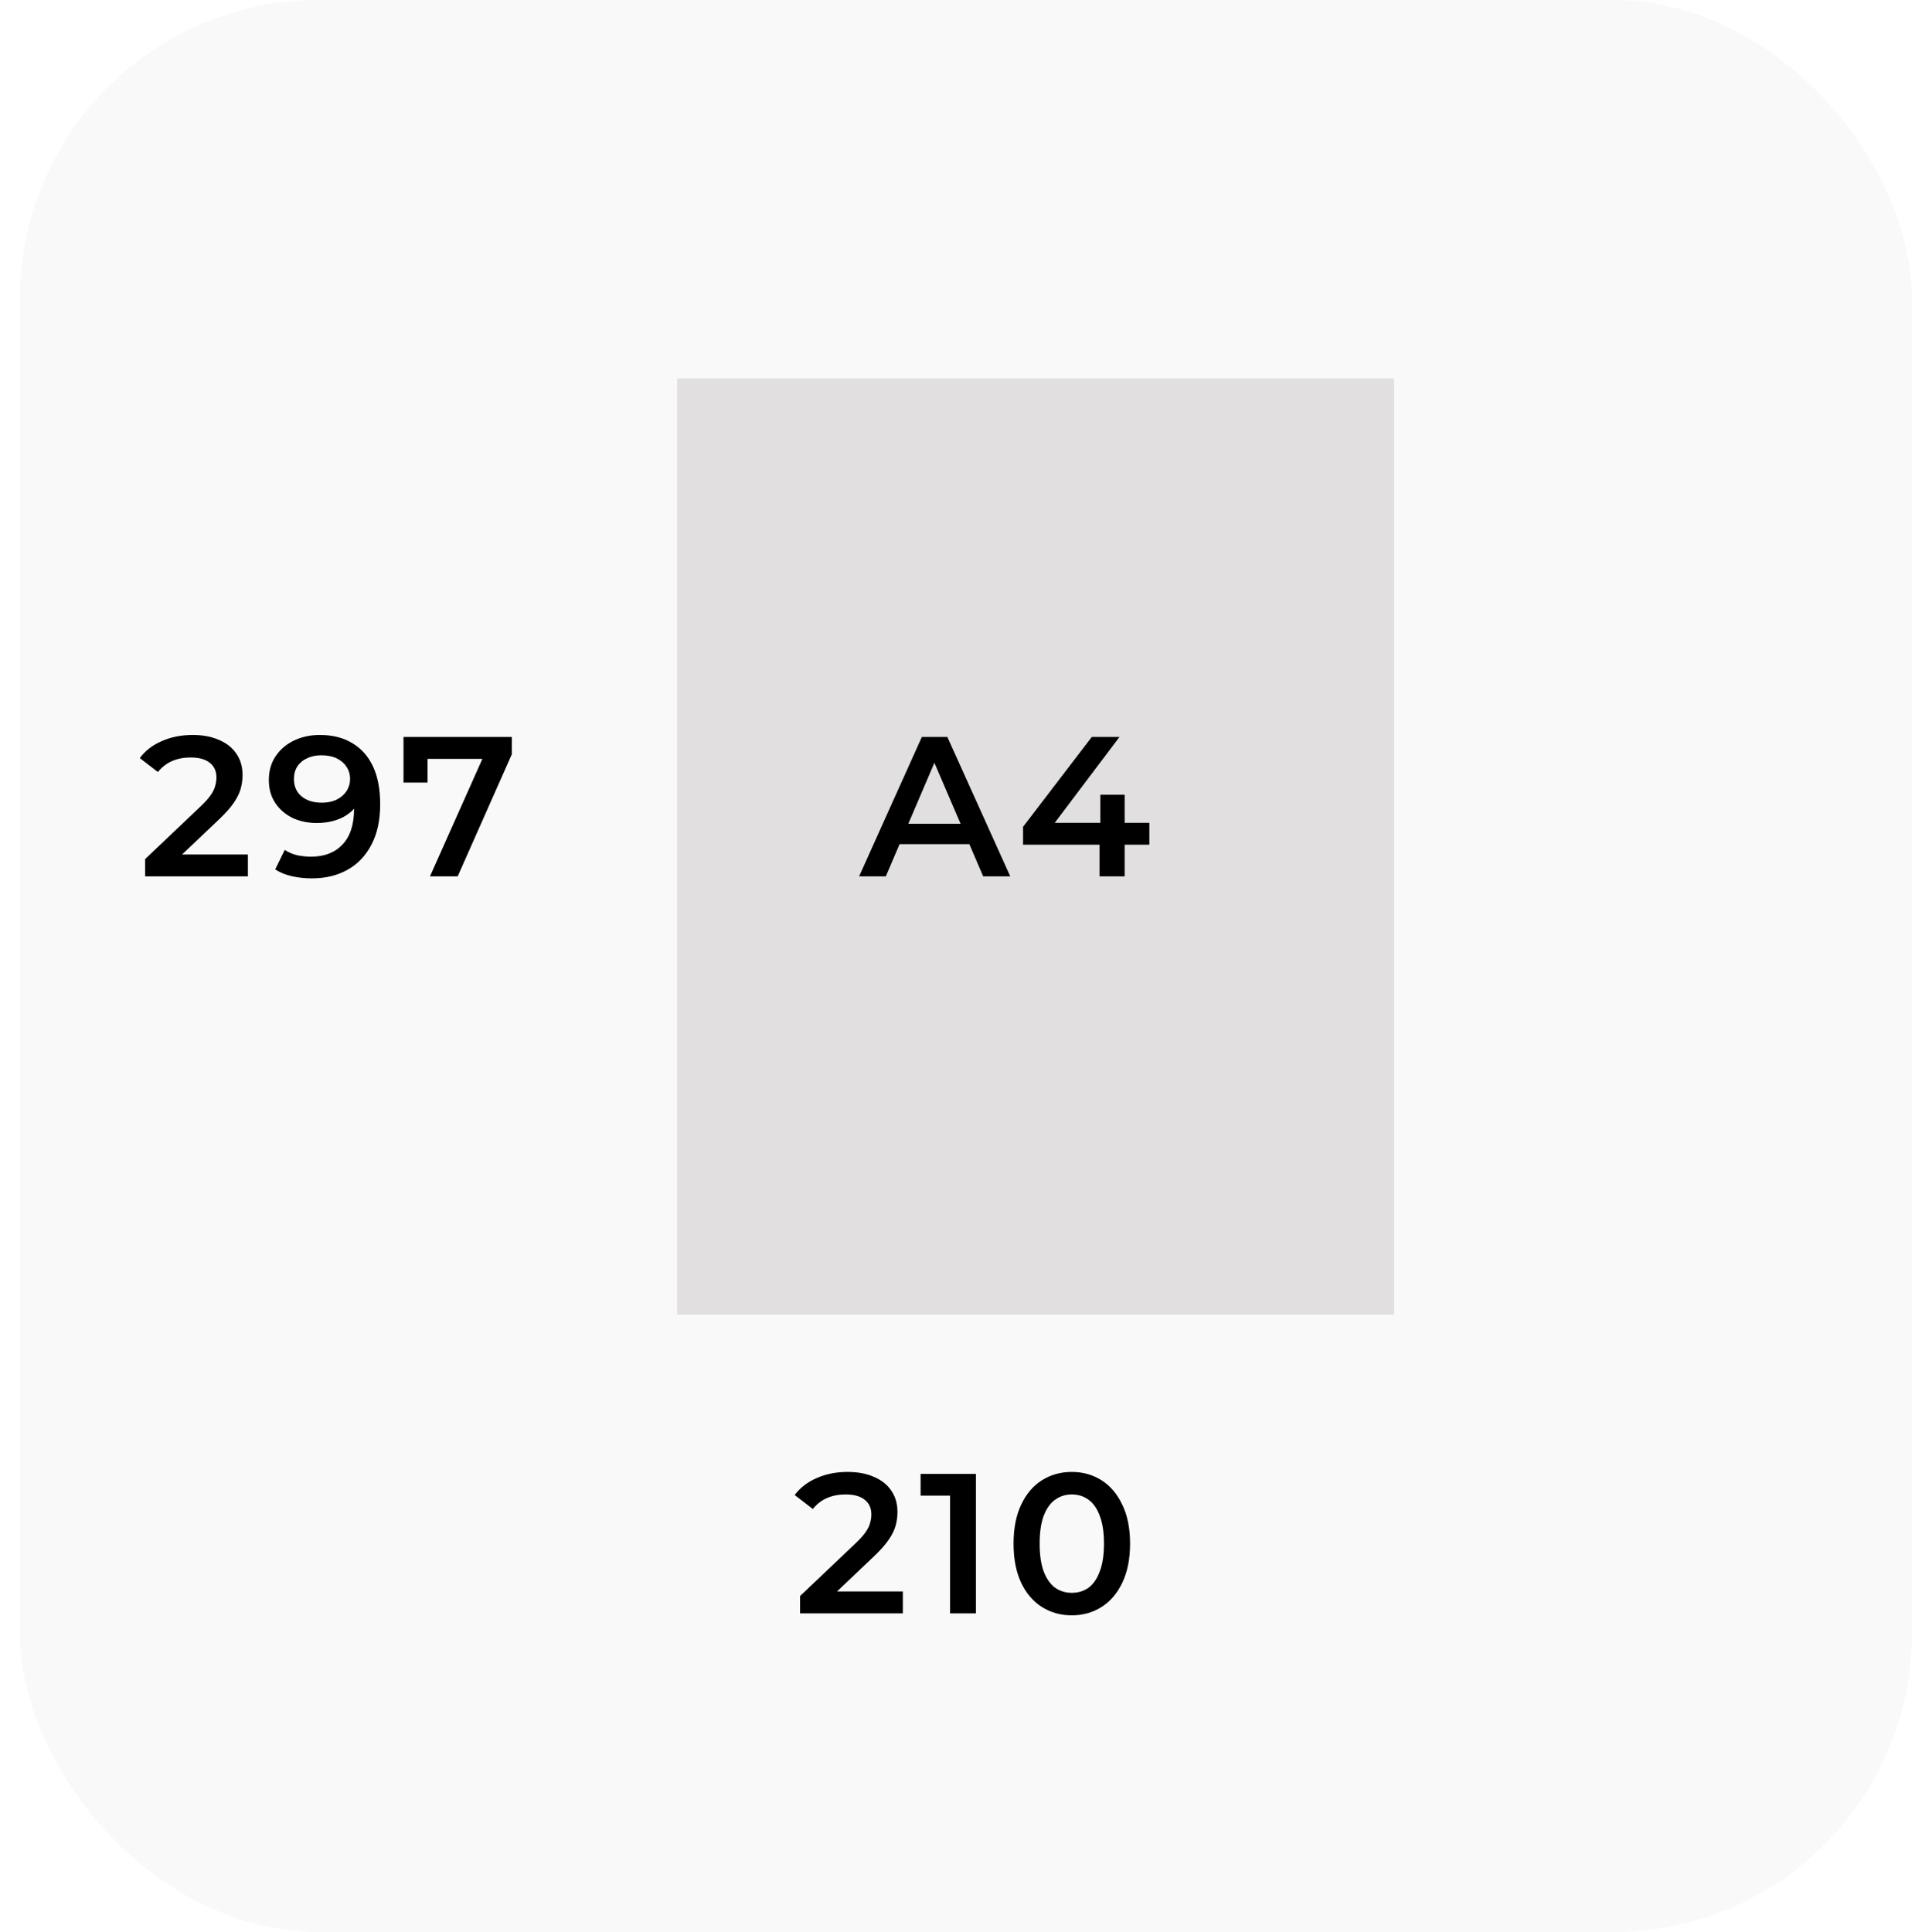
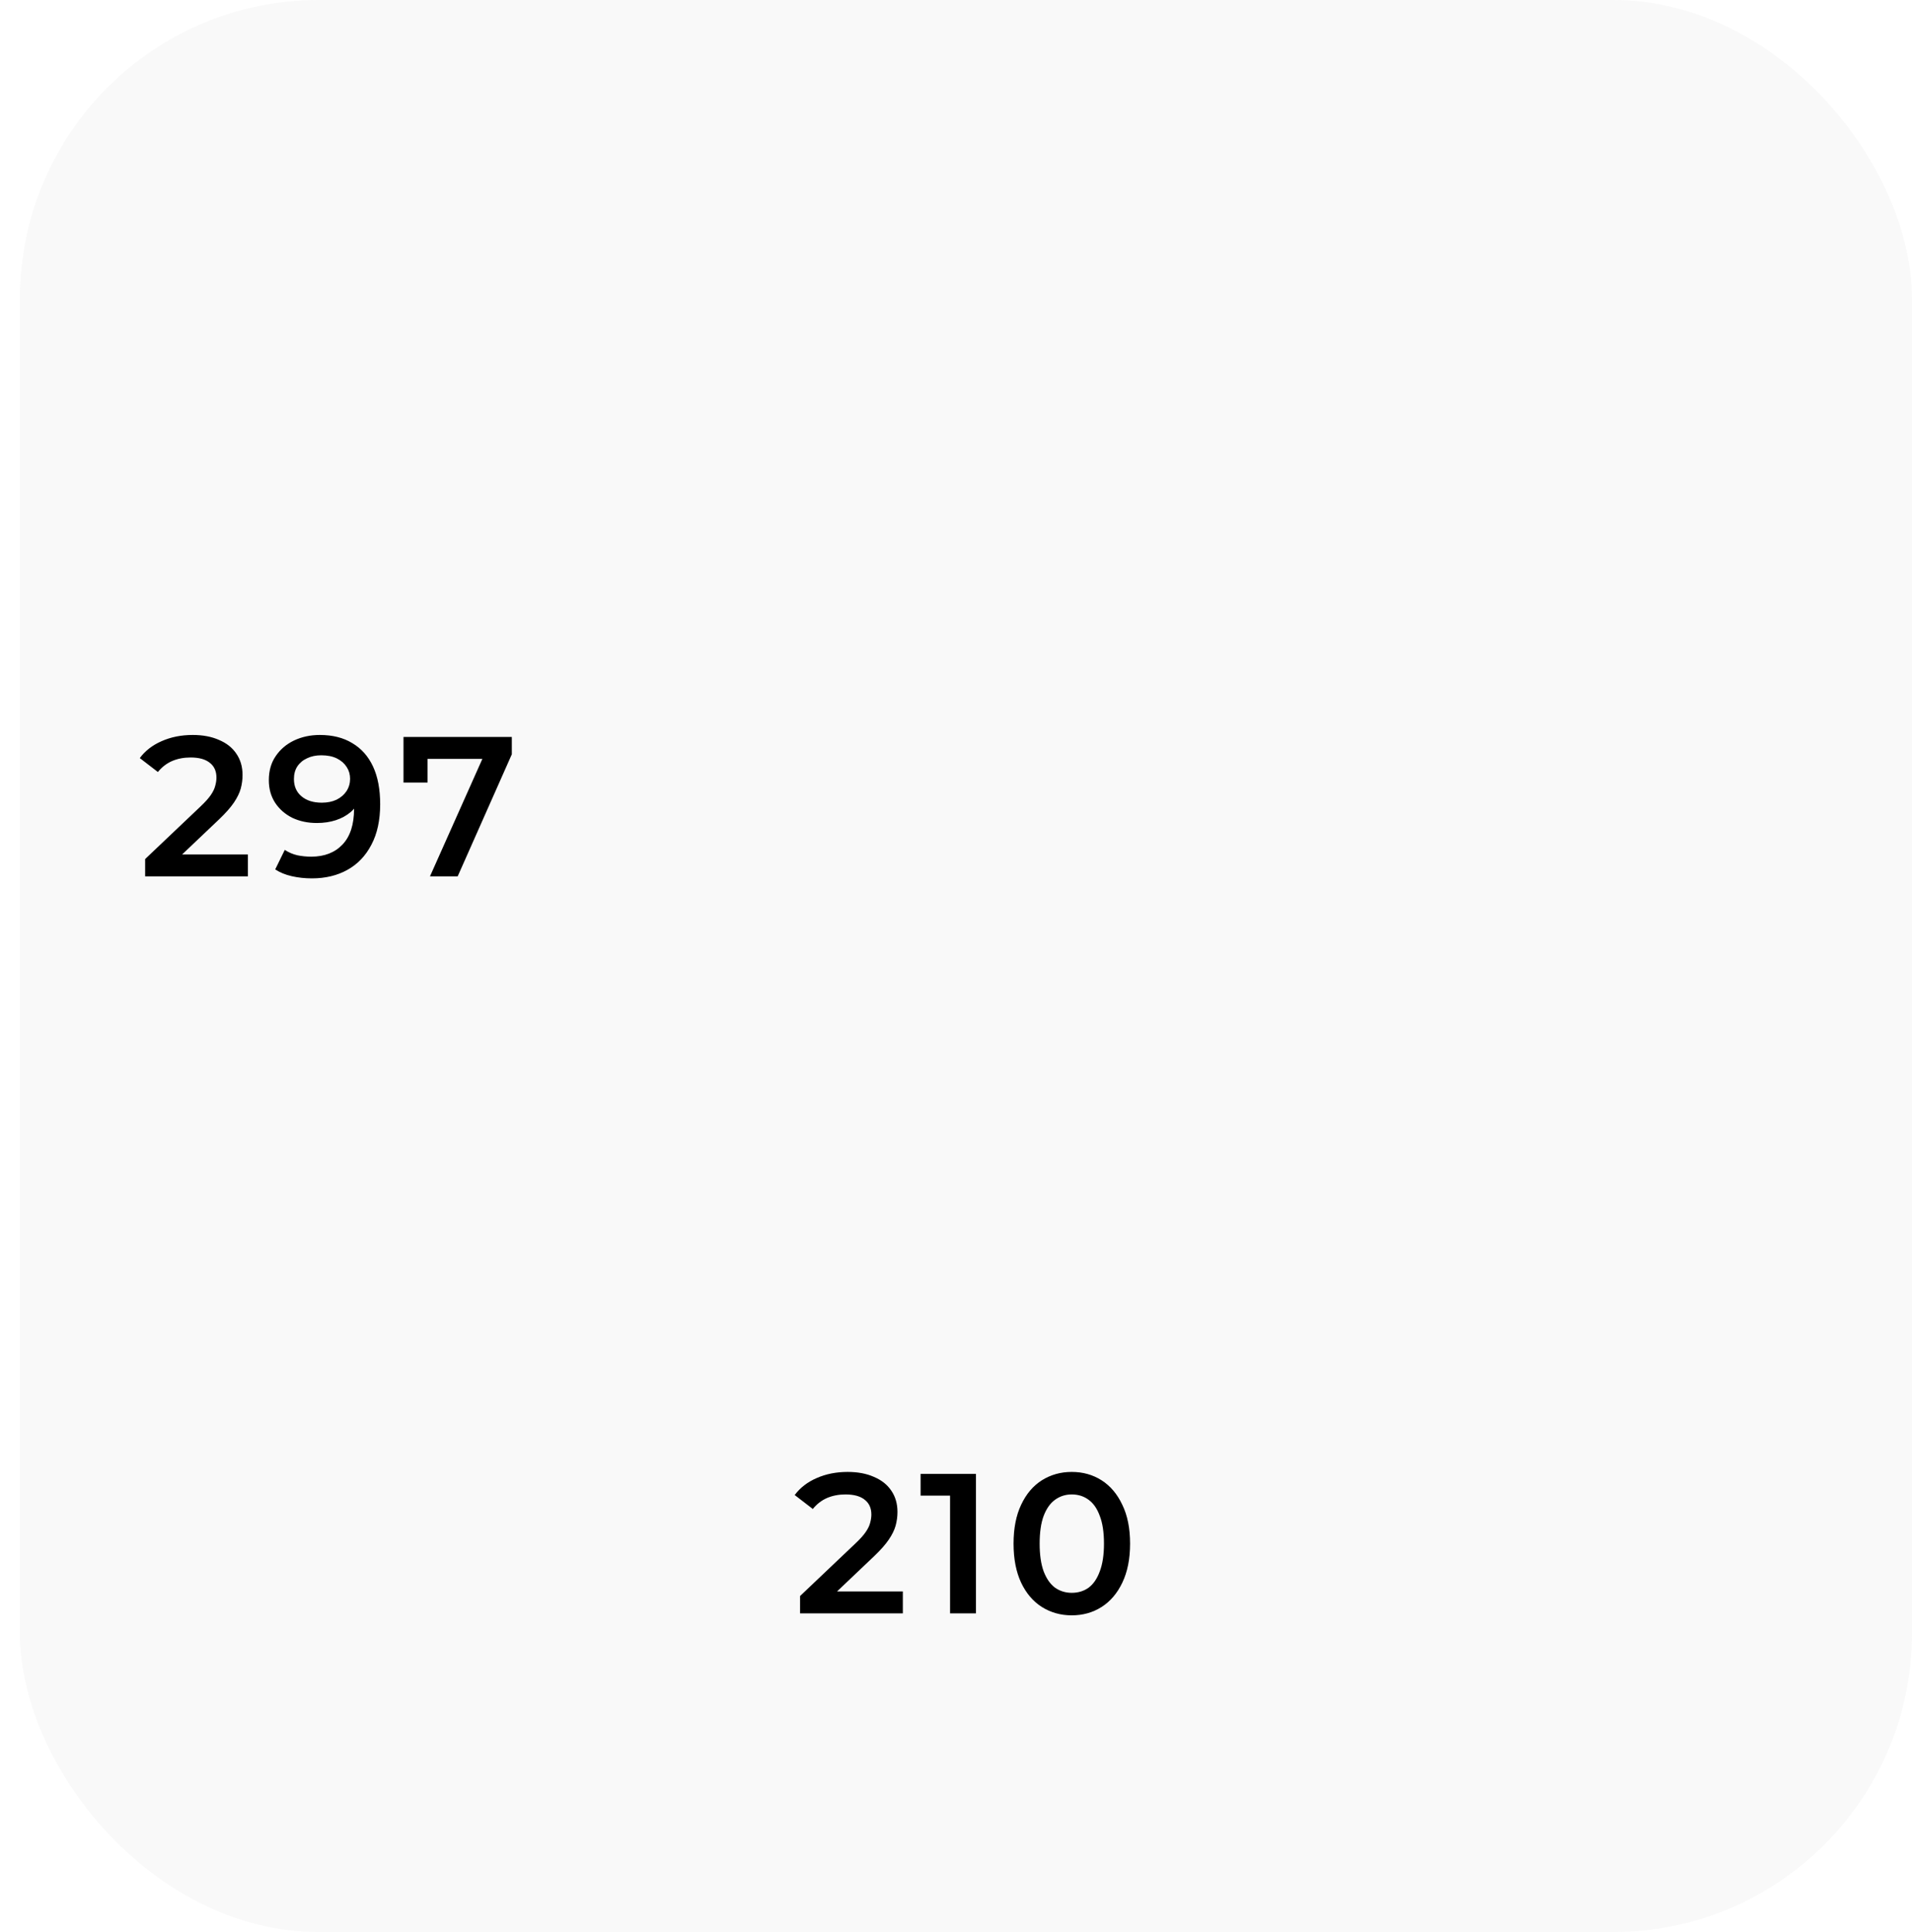
<svg xmlns="http://www.w3.org/2000/svg" width="96" height="97" viewBox="0 0 96 97" fill="none">
  <rect opacity="0.75" x="1" width="95" height="97" rx="15" fill="#F7F7F7" />
  <g filter="url(#filter0_i_4230_267)">
-     <rect x="32" y="64" width="47" height="36" transform="rotate(-90 32 64)" fill="#E1DFDF" />
-   </g>
+     </g>
  <path d="M7.287 44V43.13L10.068 40.49C10.301 40.27 10.474 40.077 10.588 39.91C10.701 39.743 10.774 39.59 10.807 39.45C10.848 39.303 10.867 39.167 10.867 39.04C10.867 38.72 10.758 38.473 10.537 38.3C10.318 38.12 9.994 38.03 9.568 38.03C9.227 38.03 8.918 38.09 8.637 38.21C8.364 38.33 8.127 38.513 7.928 38.76L7.018 38.06C7.291 37.693 7.657 37.41 8.117 37.21C8.584 37.003 9.104 36.9 9.678 36.9C10.184 36.9 10.624 36.983 10.998 37.15C11.377 37.31 11.668 37.54 11.867 37.84C12.074 38.14 12.178 38.497 12.178 38.91C12.178 39.137 12.148 39.363 12.088 39.59C12.027 39.81 11.914 40.043 11.748 40.29C11.581 40.537 11.338 40.813 11.018 41.12L8.627 43.39L8.357 42.9H12.447V44H7.287ZM16.058 36.9C16.698 36.9 17.241 37.037 17.688 37.31C18.141 37.577 18.488 37.967 18.728 38.48C18.968 38.993 19.088 39.627 19.088 40.38C19.088 41.18 18.941 41.857 18.648 42.41C18.361 42.963 17.961 43.383 17.448 43.67C16.934 43.957 16.338 44.1 15.658 44.1C15.305 44.1 14.968 44.063 14.648 43.99C14.328 43.917 14.051 43.803 13.818 43.65L14.298 42.67C14.491 42.797 14.701 42.887 14.928 42.94C15.155 42.987 15.388 43.01 15.628 43.01C16.288 43.01 16.811 42.807 17.198 42.4C17.584 41.993 17.778 41.393 17.778 40.6C17.778 40.473 17.774 40.327 17.768 40.16C17.761 39.987 17.738 39.813 17.698 39.64L18.098 40.08C17.985 40.353 17.821 40.583 17.608 40.77C17.395 40.95 17.145 41.087 16.858 41.18C16.571 41.273 16.255 41.32 15.908 41.32C15.454 41.32 15.044 41.233 14.678 41.06C14.318 40.88 14.031 40.63 13.818 40.31C13.604 39.983 13.498 39.603 13.498 39.17C13.498 38.703 13.611 38.303 13.838 37.97C14.065 37.63 14.371 37.367 14.758 37.18C15.151 36.993 15.585 36.9 16.058 36.9ZM16.128 37.92C15.861 37.92 15.624 37.97 15.418 38.07C15.211 38.163 15.048 38.3 14.928 38.48C14.815 38.653 14.758 38.863 14.758 39.11C14.758 39.477 14.884 39.767 15.138 39.98C15.391 40.193 15.731 40.3 16.158 40.3C16.438 40.3 16.684 40.25 16.898 40.15C17.111 40.043 17.278 39.9 17.398 39.72C17.518 39.533 17.578 39.327 17.578 39.1C17.578 38.88 17.521 38.683 17.408 38.51C17.294 38.33 17.131 38.187 16.918 38.08C16.704 37.973 16.441 37.92 16.128 37.92ZM21.588 44L24.479 37.52L24.819 38.1H20.849L21.468 37.47V39.29H20.259V37H25.698V37.87L22.979 44H21.588Z" fill="black" />
  <path d="M40.171 81V80.13L42.951 77.49C43.185 77.27 43.358 77.077 43.471 76.91C43.585 76.743 43.658 76.59 43.691 76.45C43.731 76.303 43.751 76.167 43.751 76.04C43.751 75.72 43.641 75.473 43.421 75.3C43.201 75.12 42.878 75.03 42.451 75.03C42.111 75.03 41.801 75.09 41.521 75.21C41.248 75.33 41.011 75.513 40.811 75.76L39.901 75.06C40.175 74.693 40.541 74.41 41.001 74.21C41.468 74.003 41.988 73.9 42.561 73.9C43.068 73.9 43.508 73.983 43.881 74.15C44.261 74.31 44.551 74.54 44.751 74.84C44.958 75.14 45.061 75.497 45.061 75.91C45.061 76.137 45.031 76.363 44.971 76.59C44.911 76.81 44.798 77.043 44.631 77.29C44.465 77.537 44.221 77.813 43.901 78.12L41.511 80.39L41.241 79.9H45.331V81H40.171ZM47.702 81V74.5L48.272 75.09H46.222V74H49.002V81H47.702ZM53.81 81.1C53.257 81.1 52.757 80.96 52.31 80.68C51.87 80.4 51.523 79.993 51.27 79.46C51.017 78.92 50.89 78.267 50.89 77.5C50.89 76.733 51.017 76.083 51.27 75.55C51.523 75.01 51.87 74.6 52.31 74.32C52.757 74.04 53.257 73.9 53.81 73.9C54.37 73.9 54.87 74.04 55.31 74.32C55.75 74.6 56.097 75.01 56.35 75.55C56.61 76.083 56.74 76.733 56.74 77.5C56.74 78.267 56.61 78.92 56.35 79.46C56.097 79.993 55.75 80.4 55.31 80.68C54.87 80.96 54.37 81.1 53.81 81.1ZM53.81 79.97C54.137 79.97 54.42 79.883 54.66 79.71C54.9 79.53 55.087 79.257 55.22 78.89C55.36 78.523 55.43 78.06 55.43 77.5C55.43 76.933 55.36 76.47 55.22 76.11C55.087 75.743 54.9 75.473 54.66 75.3C54.42 75.12 54.137 75.03 53.81 75.03C53.497 75.03 53.217 75.12 52.97 75.3C52.73 75.473 52.54 75.743 52.4 76.11C52.267 76.47 52.2 76.933 52.2 77.5C52.2 78.06 52.267 78.523 52.4 78.89C52.54 79.257 52.73 79.53 52.97 79.71C53.217 79.883 53.497 79.97 53.81 79.97Z" fill="black" />
-   <path d="M43.135 44L46.285 37H47.565L50.725 44H49.365L46.655 37.69H47.175L44.475 44H43.135ZM44.585 42.38L44.935 41.36H48.715L49.065 42.38H44.585ZM51.368 42.41V41.51L54.818 37H56.208L52.808 41.51L52.158 41.31H57.708V42.41H51.368ZM55.208 44V42.41L55.248 41.31V39.9H56.468V44H55.208Z" fill="black" />
  <defs>
    <filter id="filter0_i_4230_267" x="32" y="17" width="38" height="49" filterUnits="userSpaceOnUse" color-interpolation-filters="sRGB">
      <feFlood flood-opacity="0" result="BackgroundImageFix" />
      <feBlend mode="normal" in="SourceGraphic" in2="BackgroundImageFix" result="shape" />
      <feColorMatrix in="SourceAlpha" type="matrix" values="0 0 0 0 0 0 0 0 0 0 0 0 0 0 0 0 0 0 127 0" result="hardAlpha" />
      <feOffset dx="2" dy="2" />
      <feGaussianBlur stdDeviation="2" />
      <feComposite in2="hardAlpha" operator="arithmetic" k2="-1" k3="1" />
      <feColorMatrix type="matrix" values="0 0 0 0 0 0 0 0 0 0 0 0 0 0 0 0 0 0 0.25 0" />
      <feBlend mode="normal" in2="shape" result="effect1_innerShadow_4230_267" />
    </filter>
  </defs>
</svg>